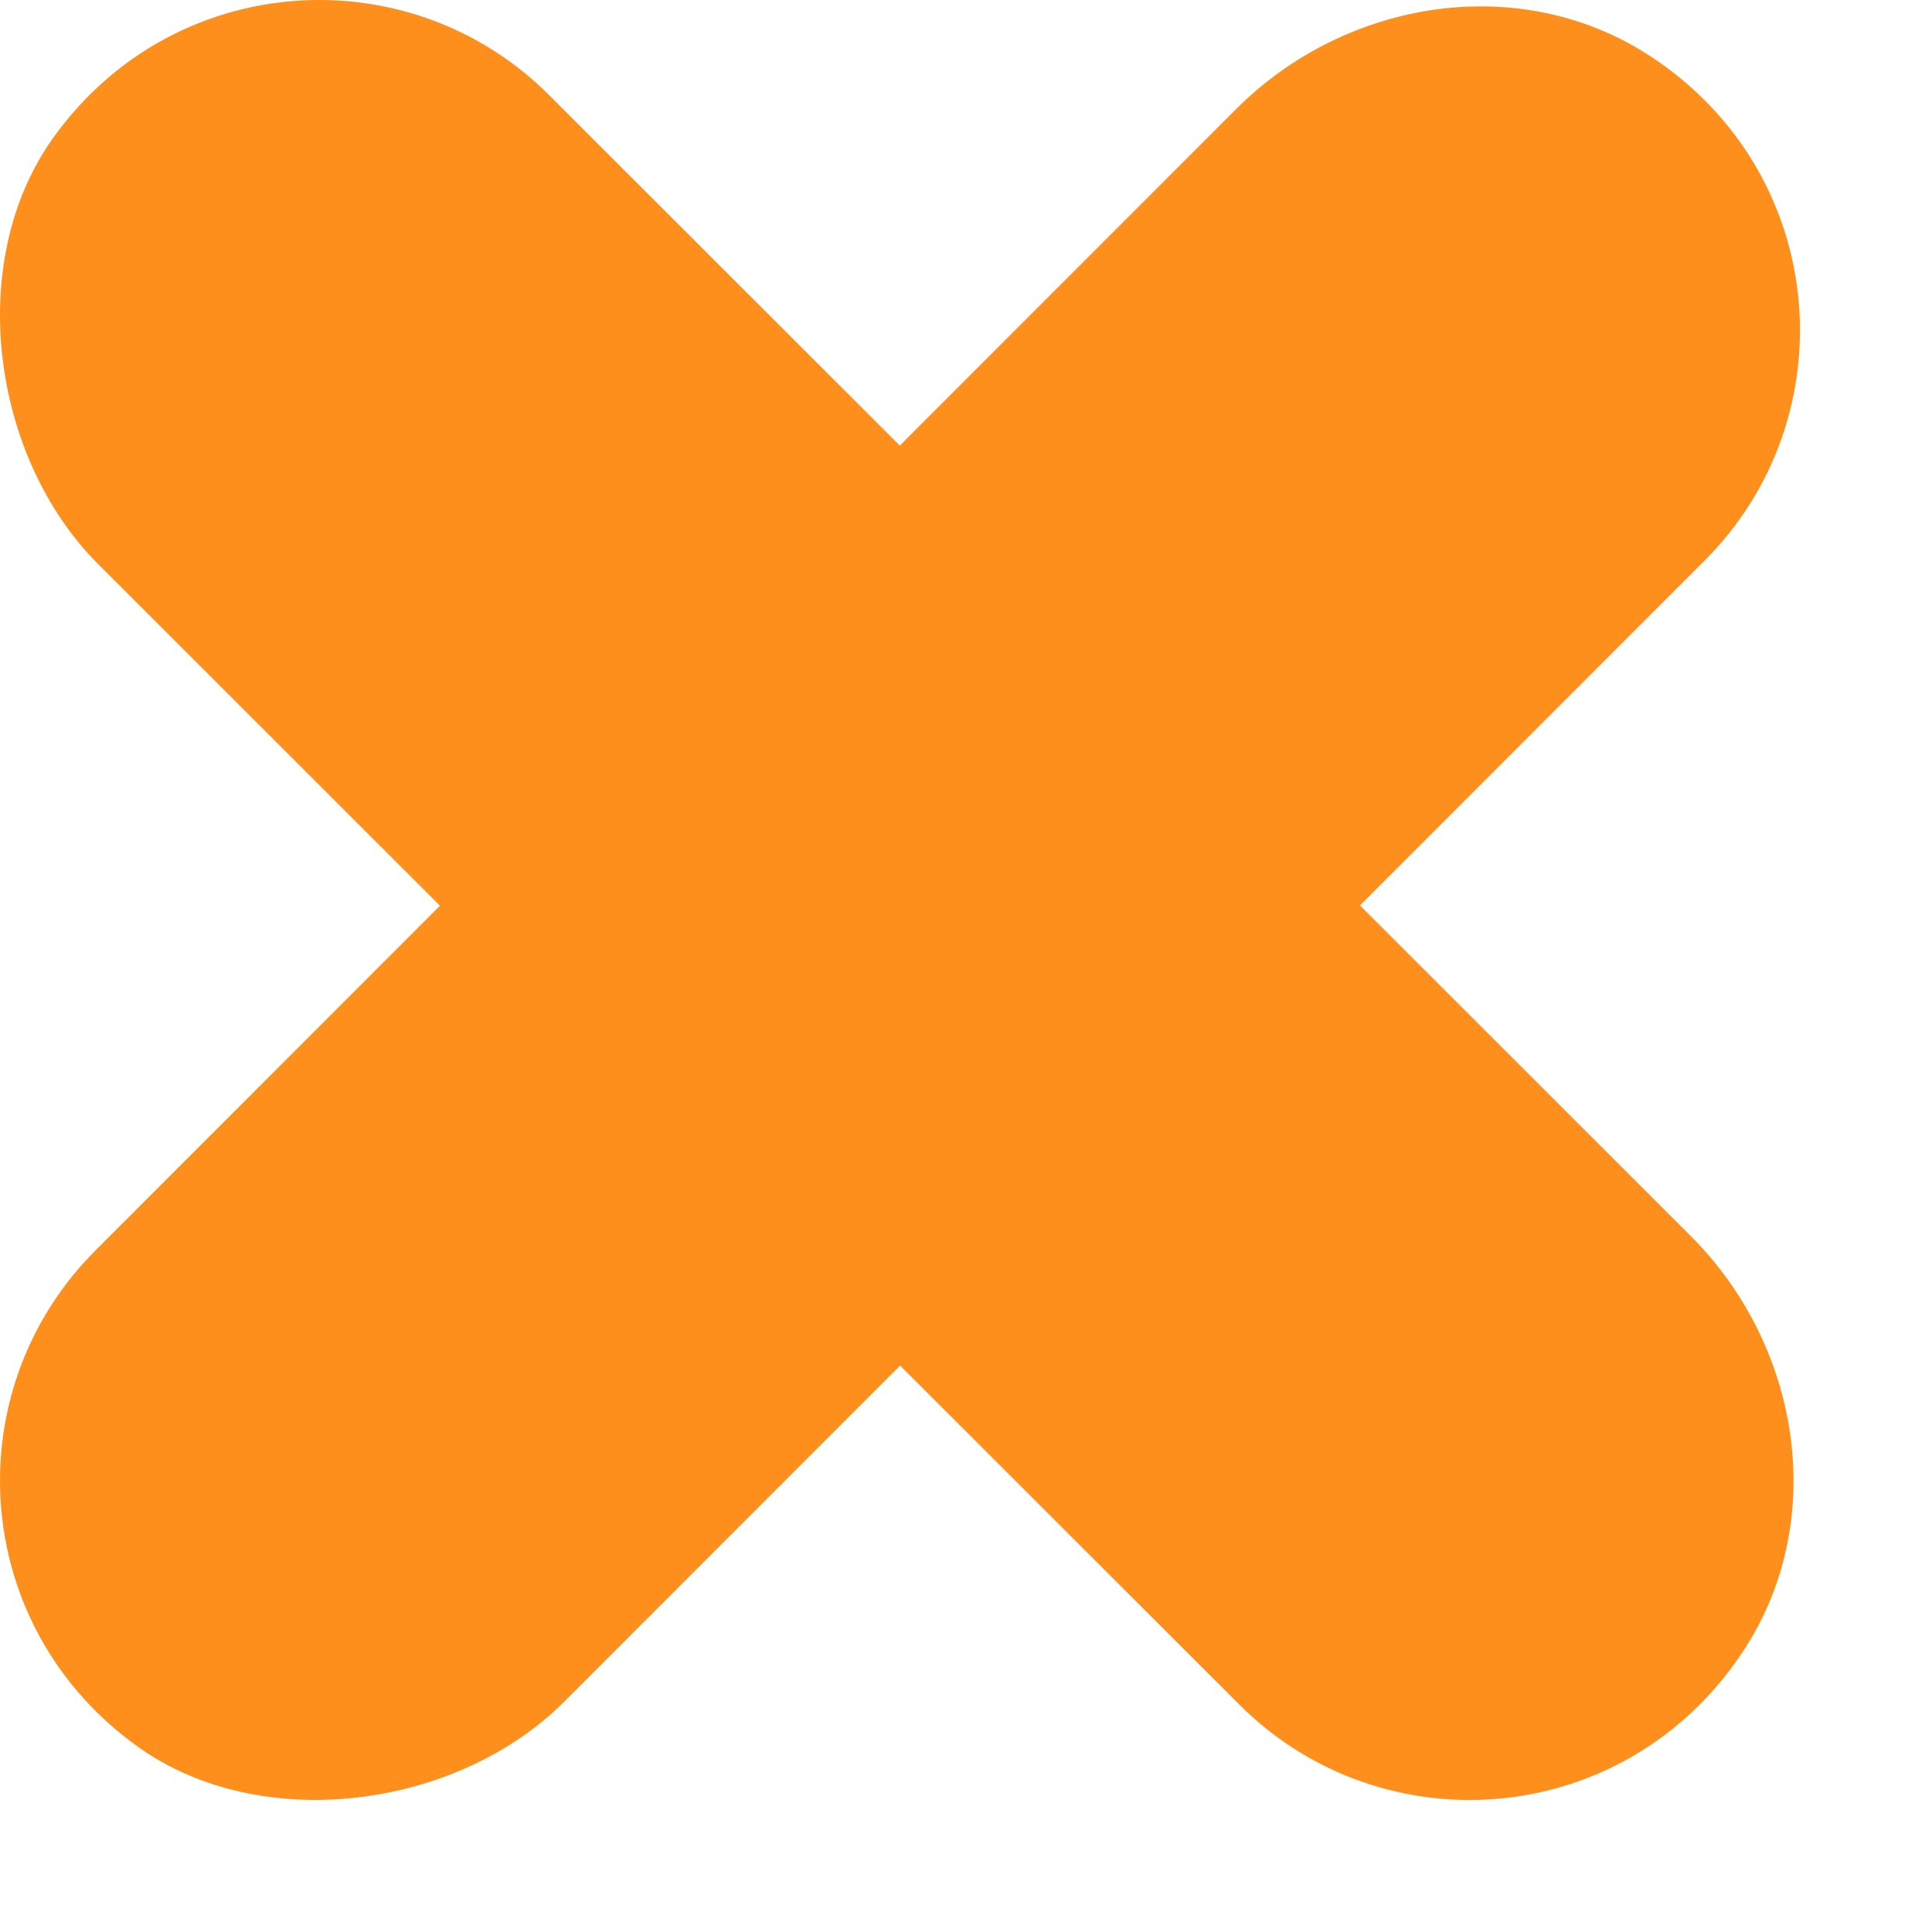
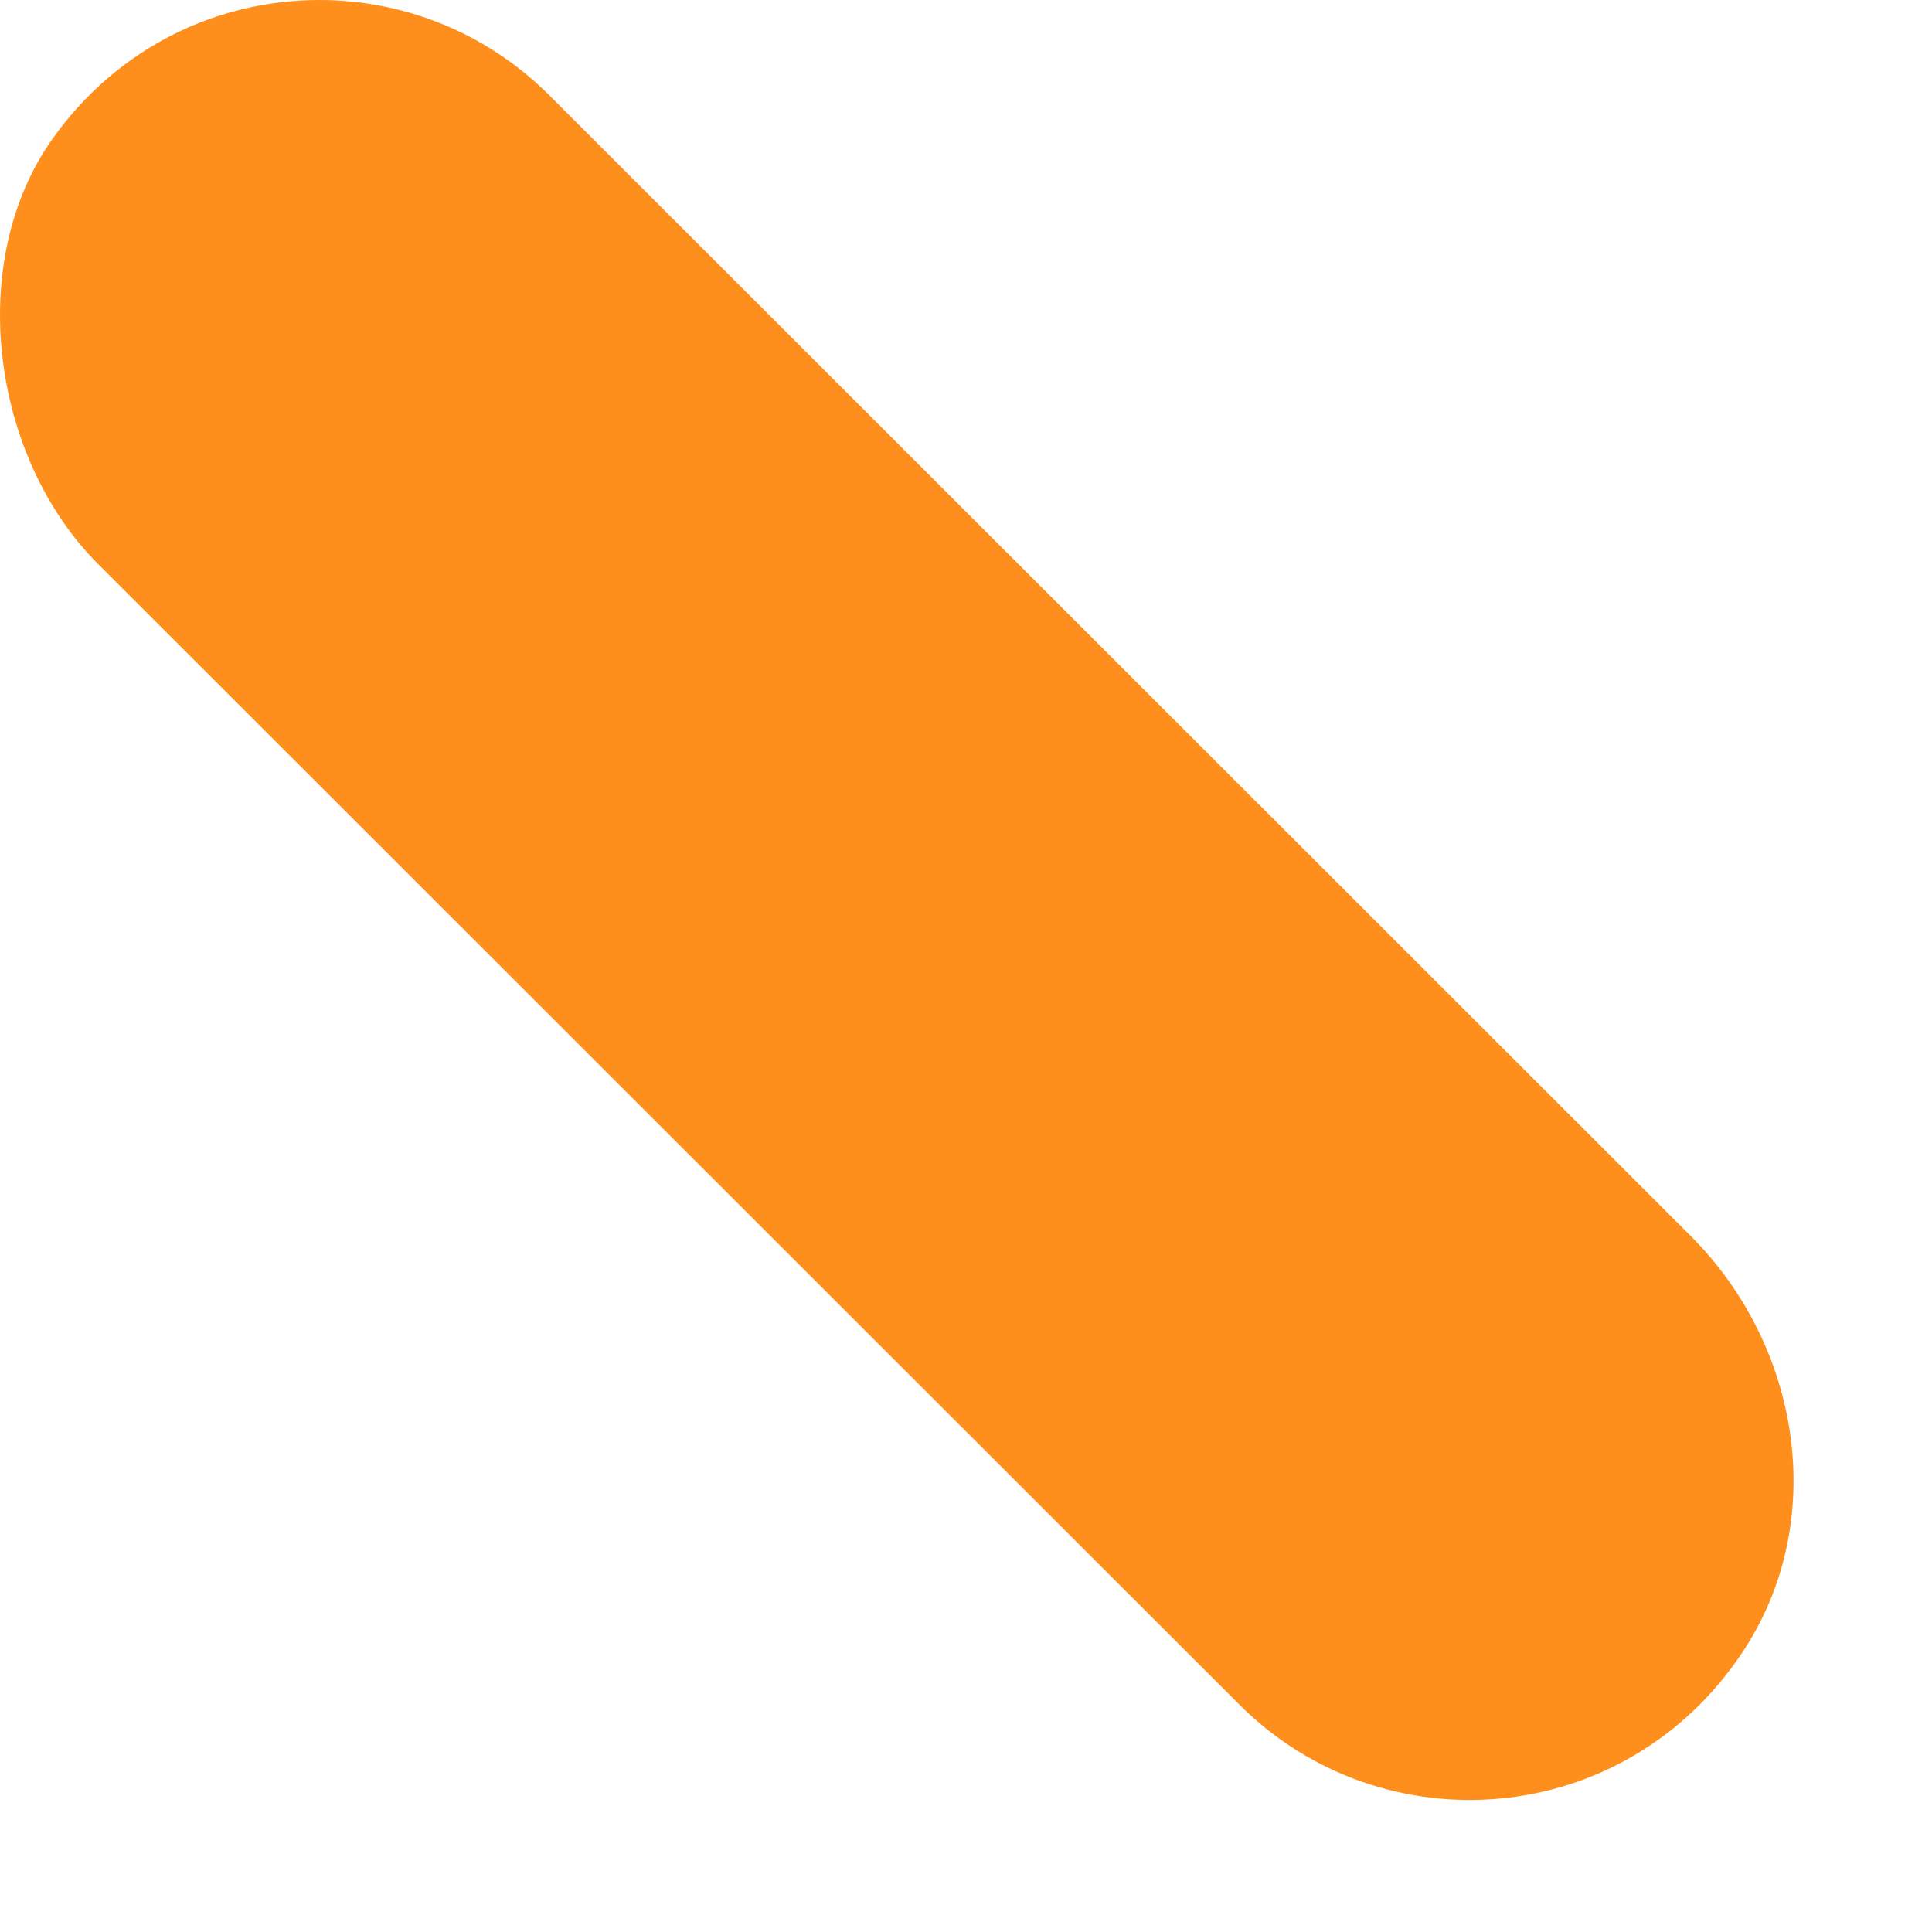
<svg xmlns="http://www.w3.org/2000/svg" width="11" height="11" viewBox="0 0 11 11" fill="none">
  <path d="M1.818 0C2.292 0 2.766 0.181 3.127 0.542L9.626 7.037C10.256 7.666 10.414 8.666 9.921 9.407C9.249 10.418 7.87 10.518 7.057 9.706L0.559 3.212C-0.05 2.603 -0.199 1.49 0.3 0.789C0.674 0.263 1.246 0 1.818 0Z" fill="#ff8f1c" />
-   <path d="M0 8.43C0 7.956 0.181 7.483 0.542 7.121L7.037 0.622C7.666 -0.008 8.666 -0.166 9.407 0.327C10.418 0.999 10.518 2.378 9.706 3.191L3.212 9.689C2.603 10.298 1.49 10.447 0.789 9.948C0.263 9.574 0 9.002 0 8.43Z" fill="#ff8f1c" />
</svg>